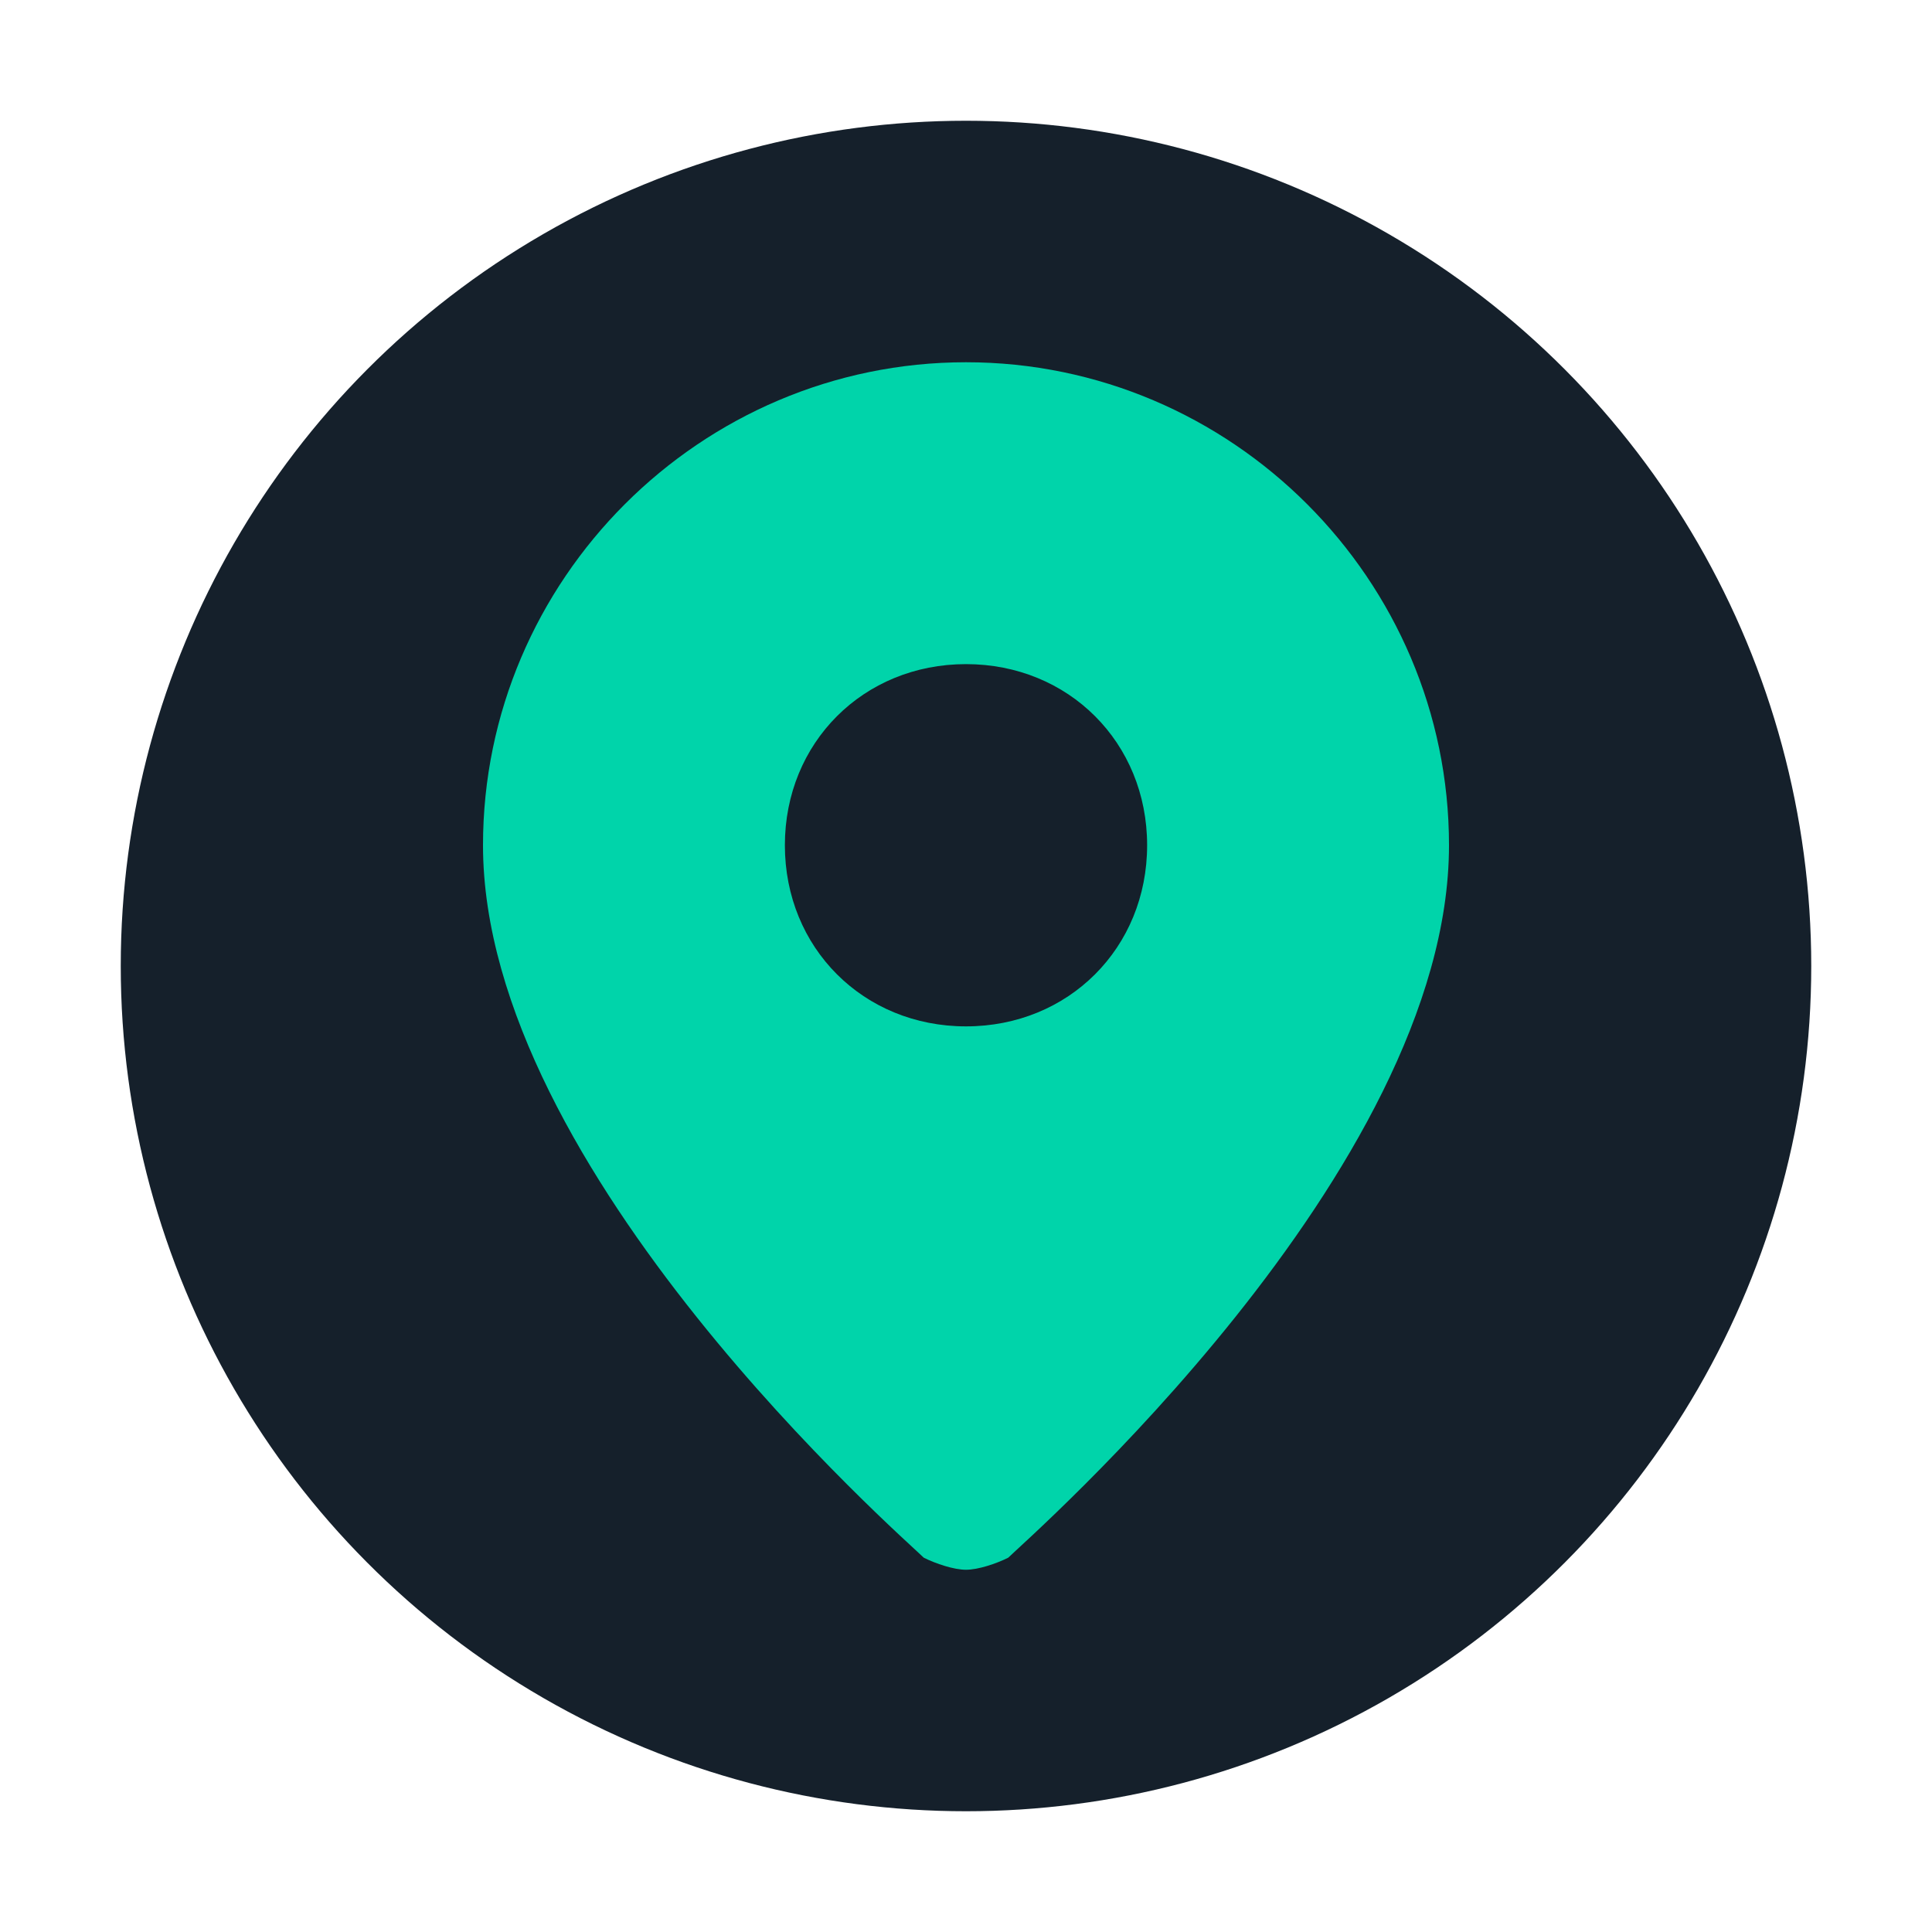
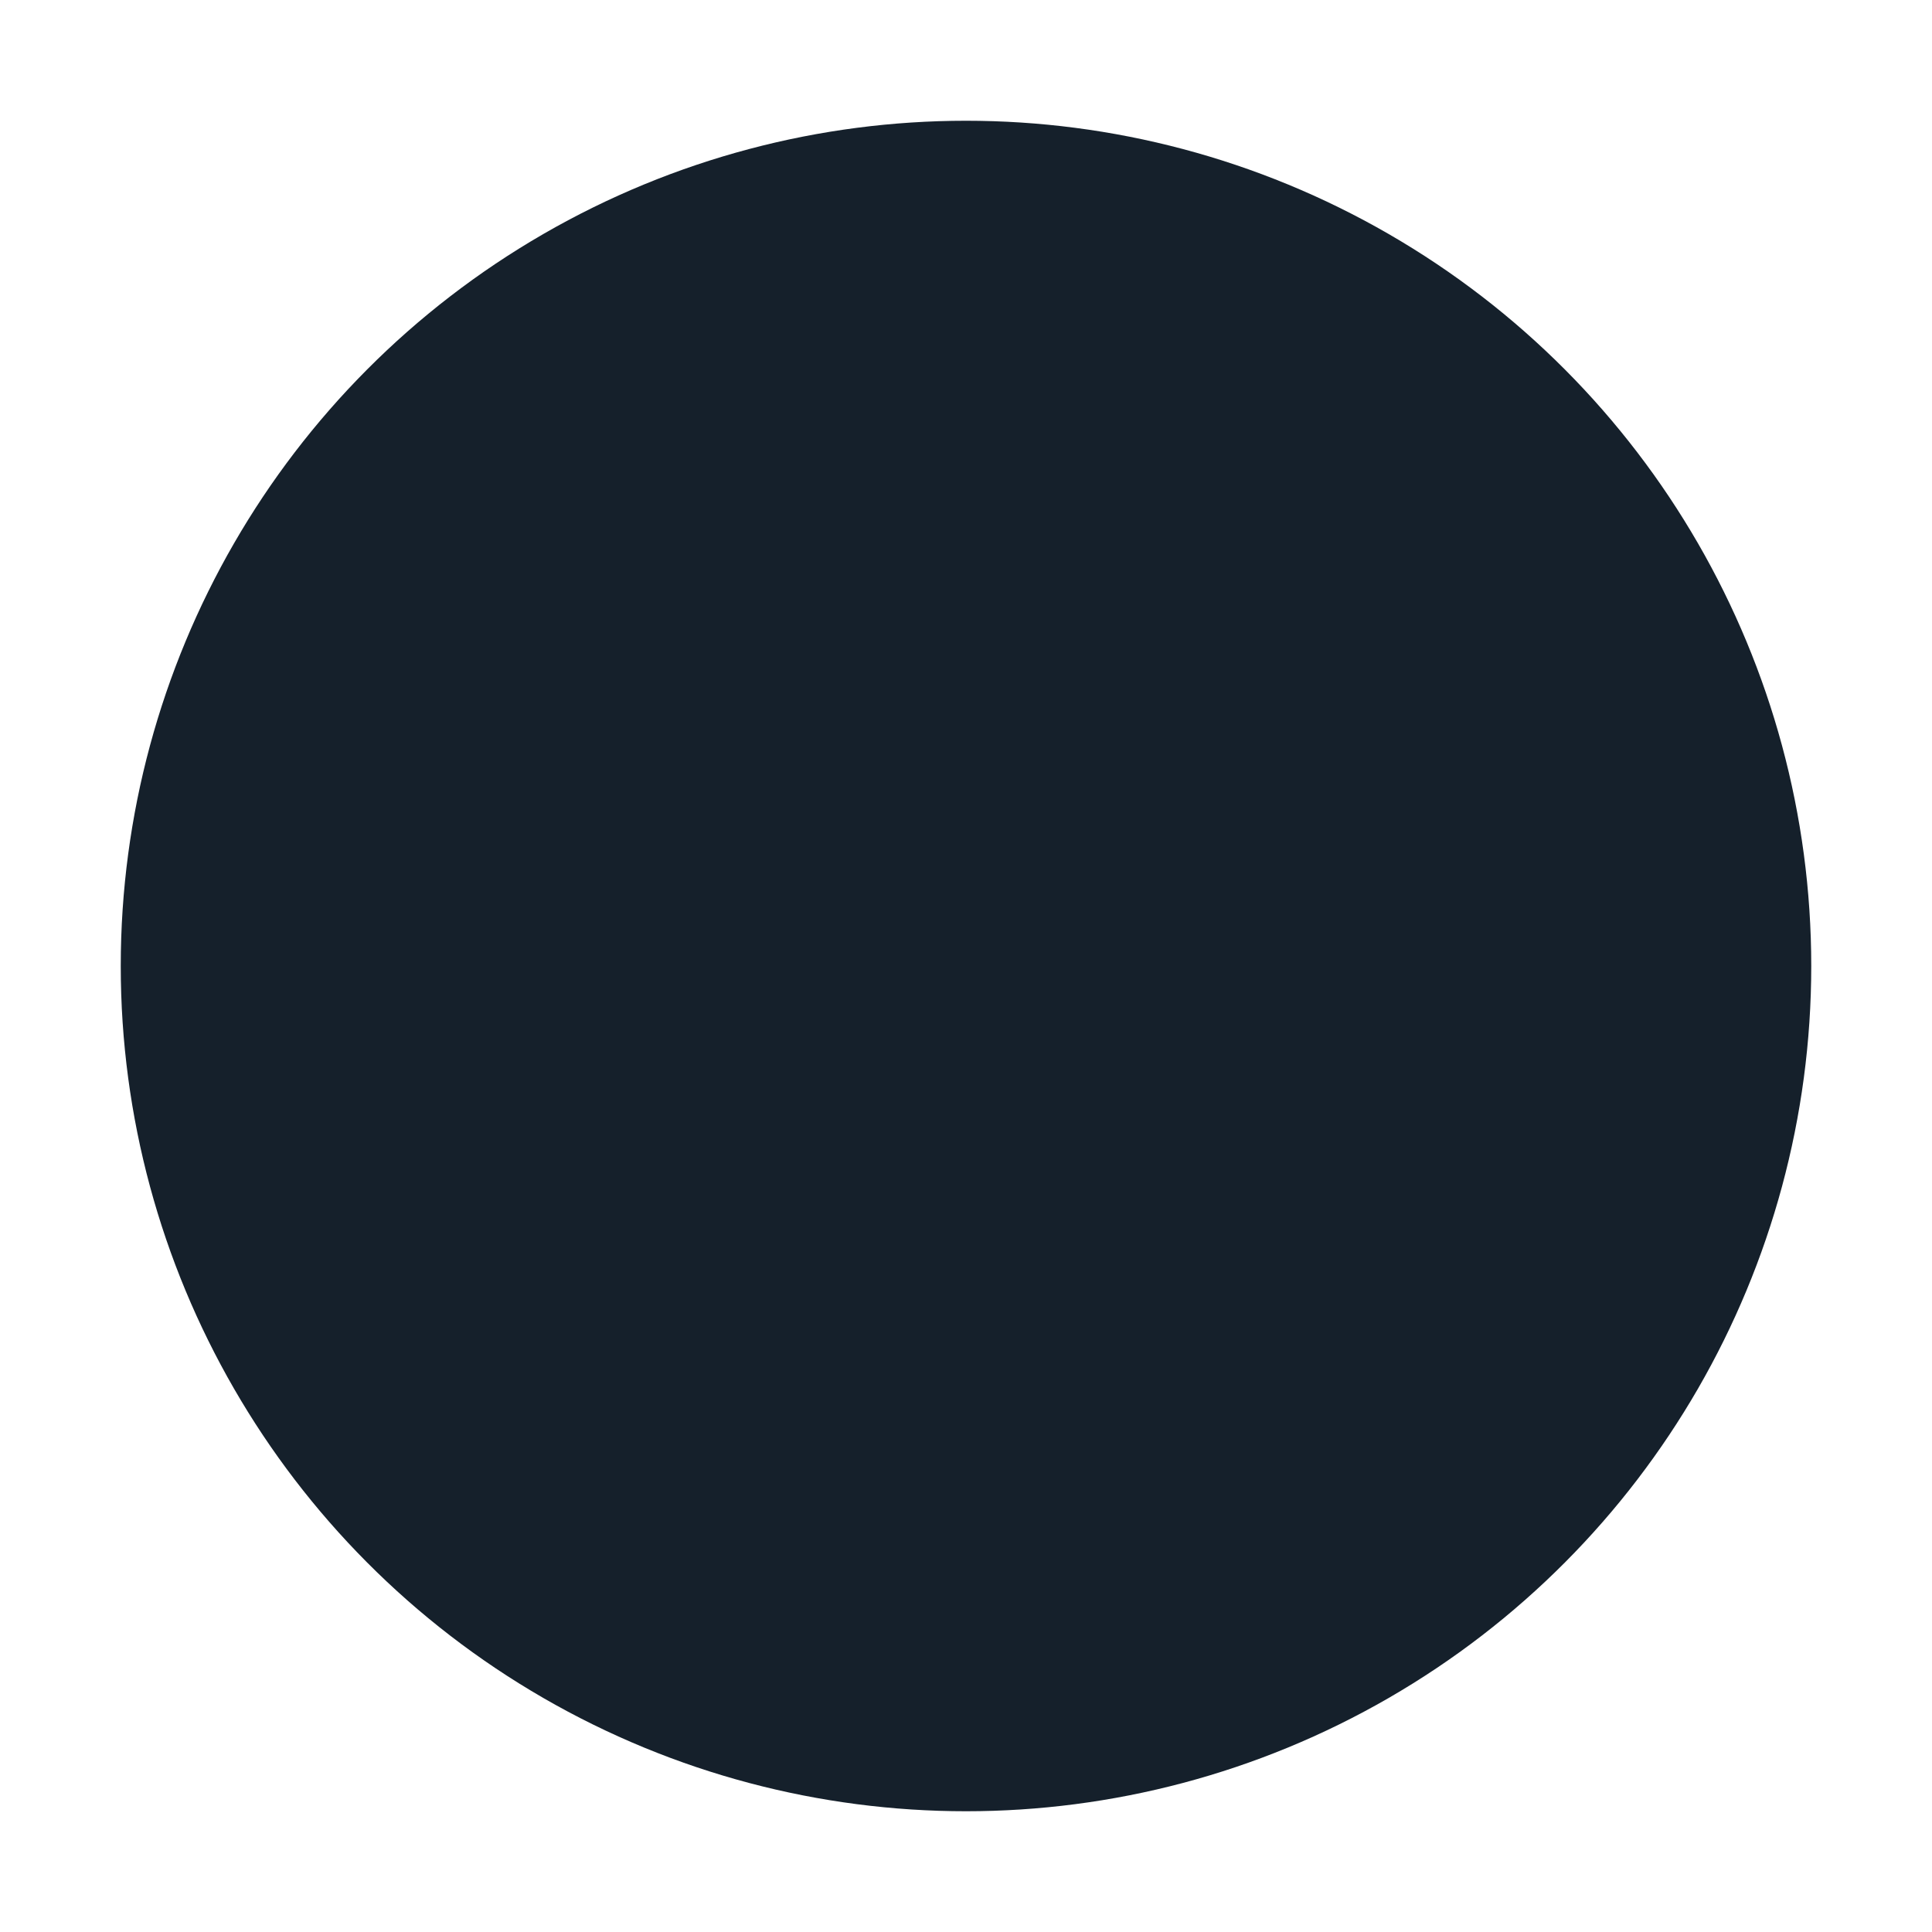
<svg xmlns="http://www.w3.org/2000/svg" viewBox="0 0 32 32">
  <circle cx="16" cy="16" r="14" fill="#15202b" />
-   <path d="M16 6c-4.4 0-8 3.6-8 8 0 5.4 7 11.5 7.3 11.8.2.1.5.2.7.2s.5-.1.7-.2c.3-.3 7.3-6.4 7.3-11.8 0-4.4-3.6-8-8-8zm0 11c-1.7 0-3-1.3-3-3s1.3-3 3-3 3 1.3 3 3-1.3 3-3 3z" fill="#00d4aa" />
</svg>